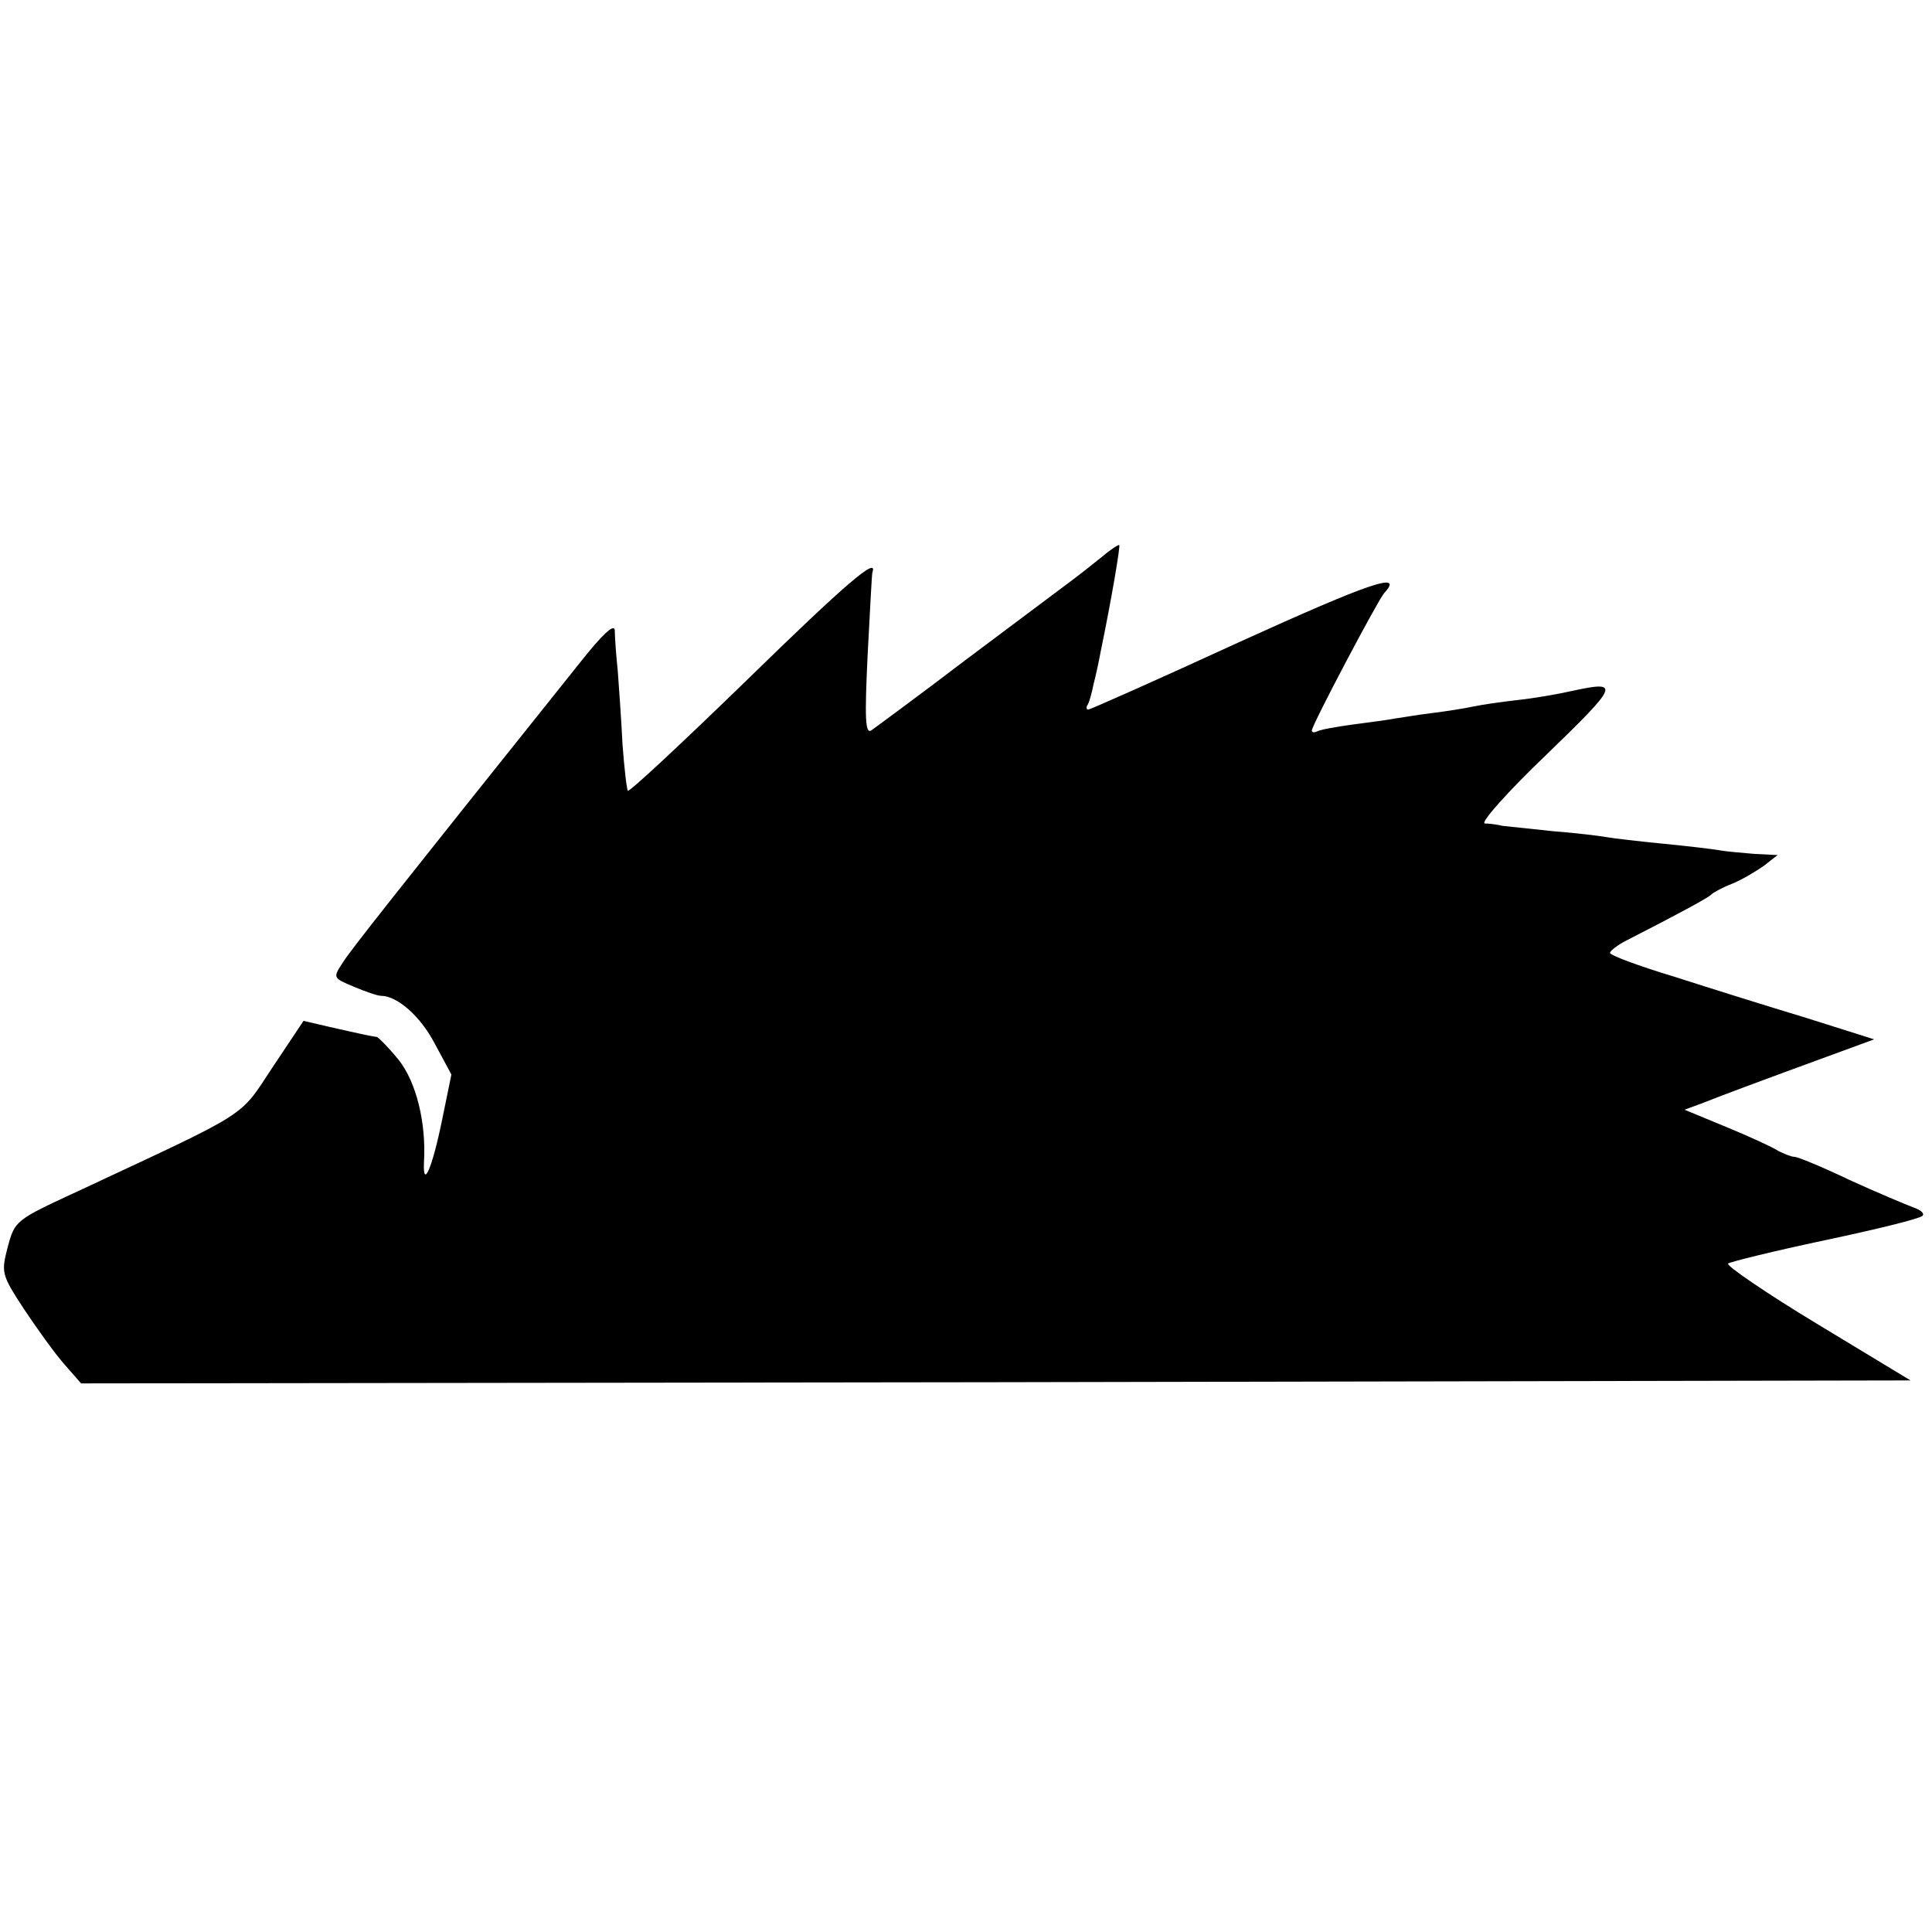
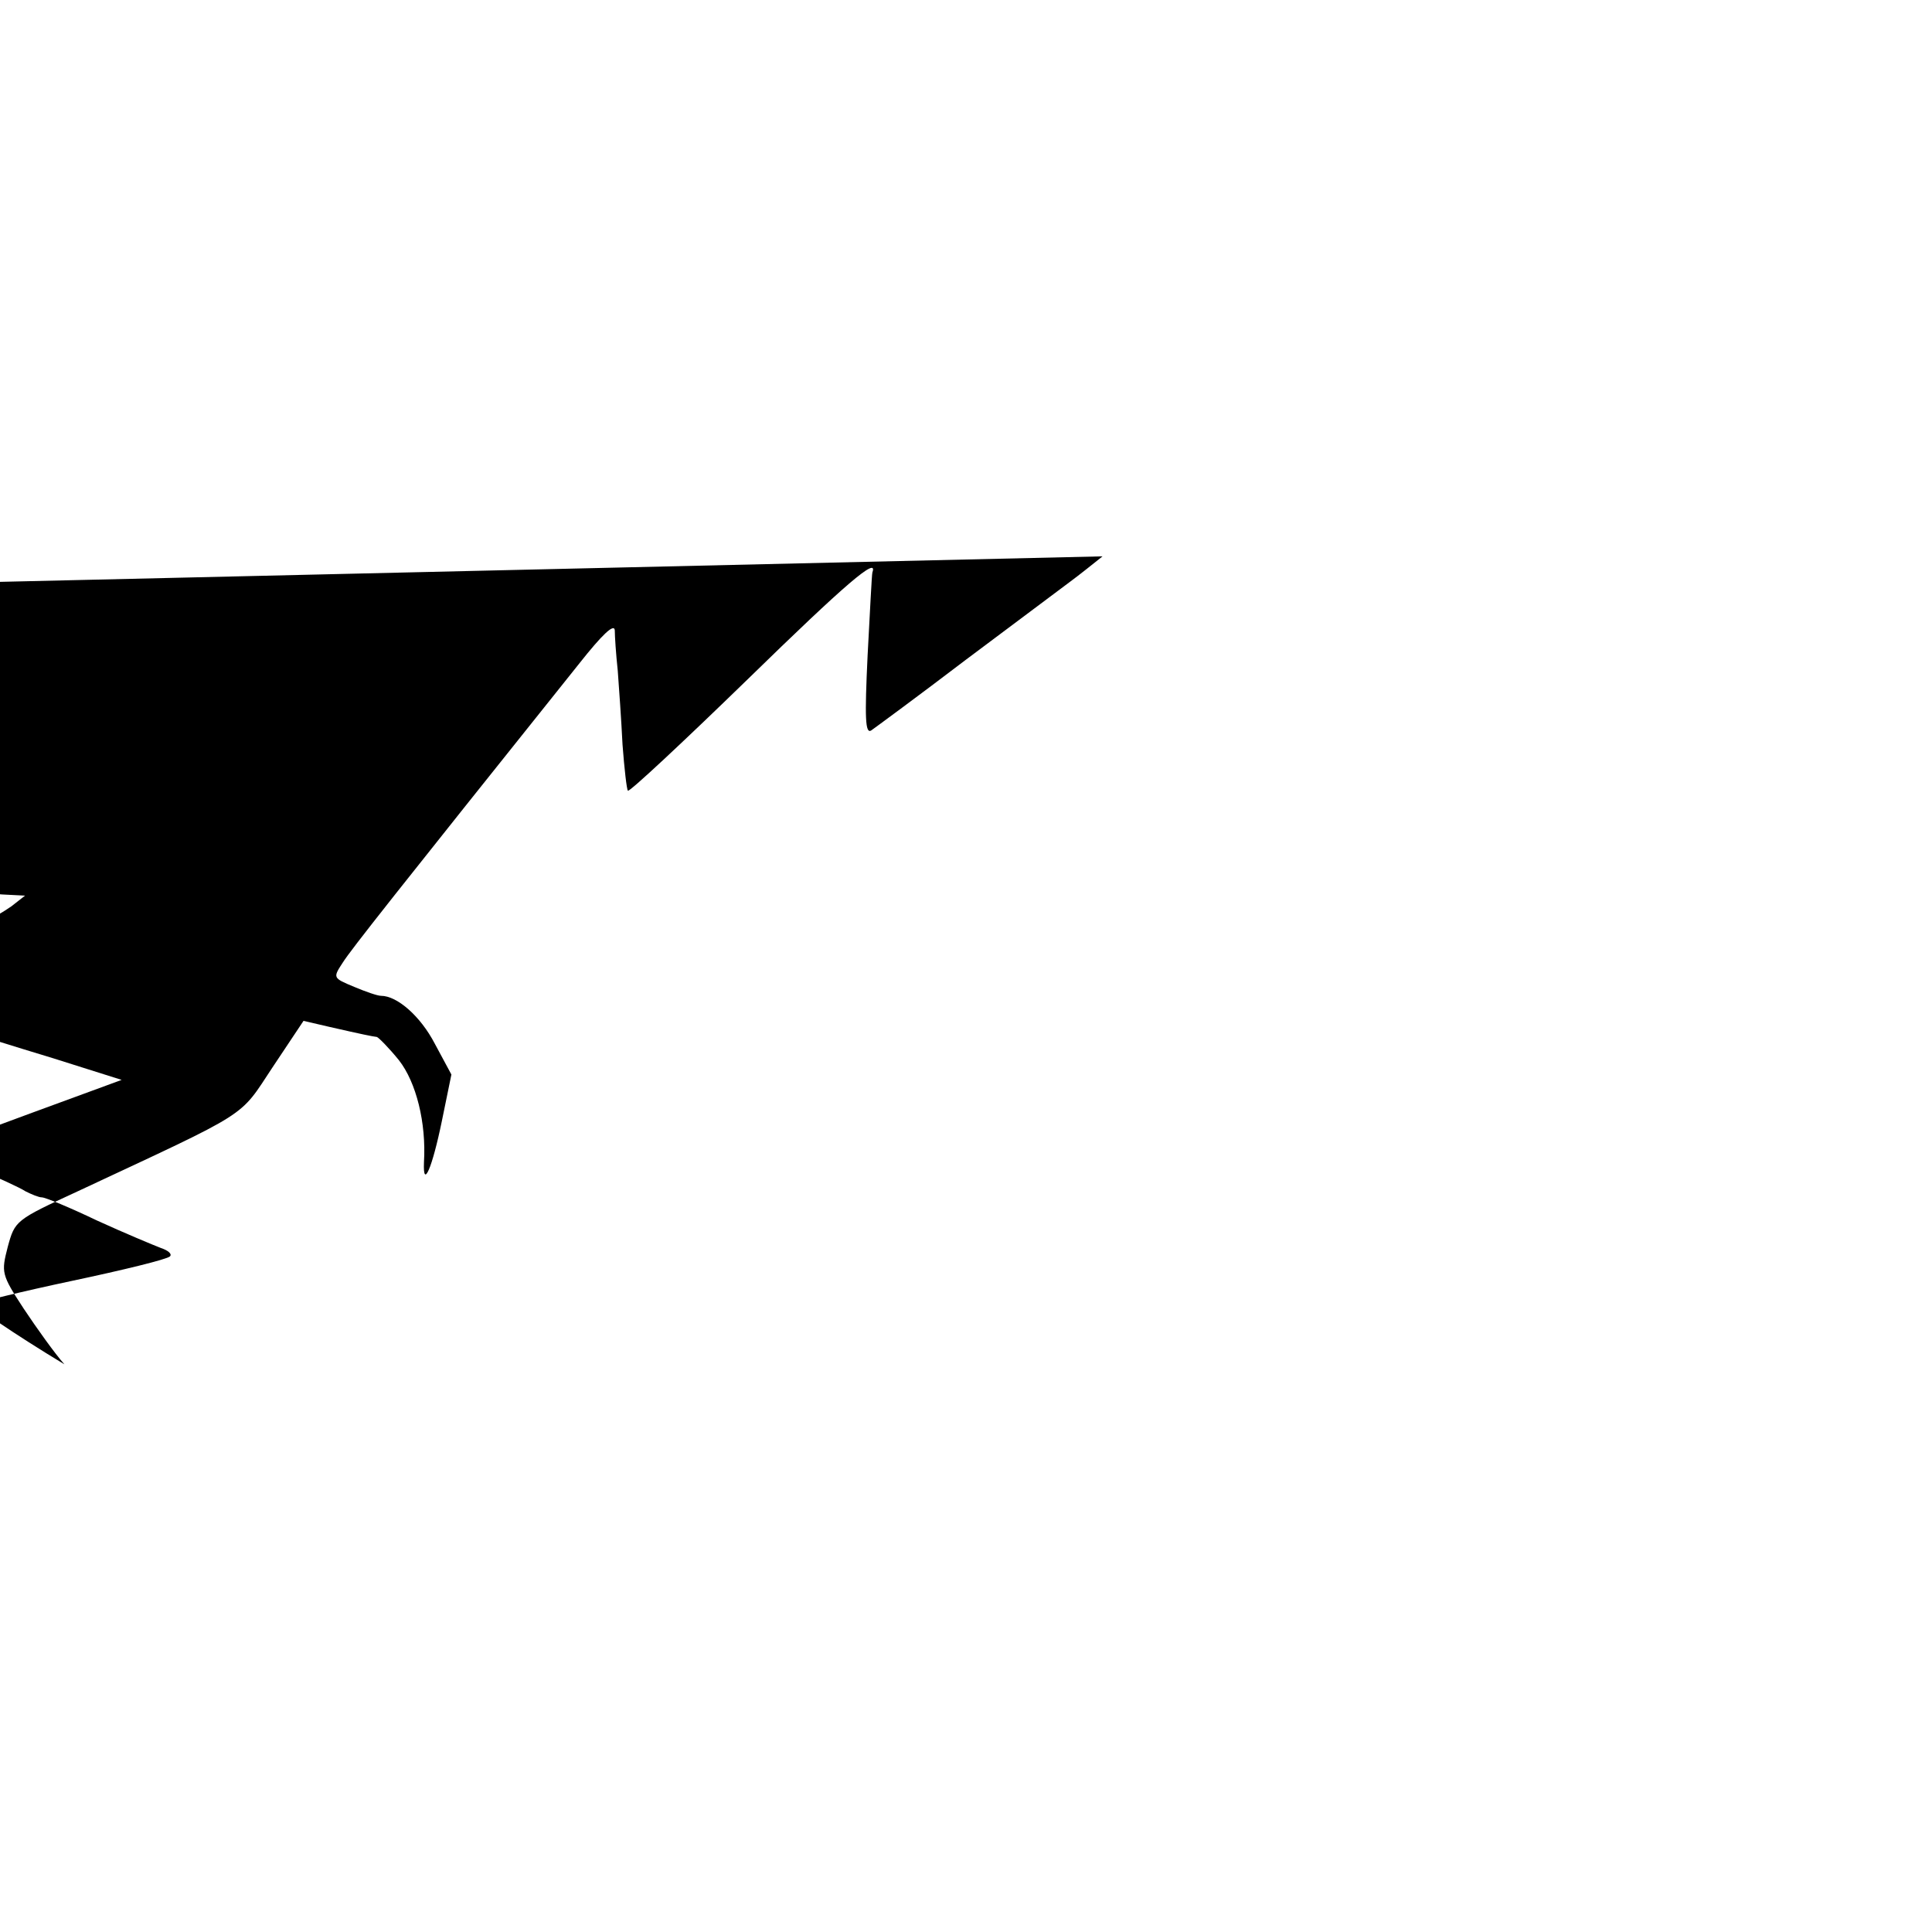
<svg xmlns="http://www.w3.org/2000/svg" version="1.0" width="324pt" height="324pt" viewBox="0 0 324 324" preserveAspectRatio="xMidYMid meet">
  <g transform="translate(0,324) scale(0.1,-0.1)" fill="#000000" stroke="none">
-     <path d="M1849 2307 c-15 -12 -40 -32 -55 -43 -16 -12 -95 -71 -175 -131 -80 -61 -151 -113 -158 -118 -10 -6 -11 21 -6 126 4 74 7 136 8 139 10 28 -44 -18 -210 -180 -108 -105 -198 -189 -200 -186 -2 2 -6 37 -9 77 -2 41 -6 97 -8 124 -3 28 -5 58 -5 68 -1 12 -21 -7 -59 -55 -311 -389 -383 -480 -397 -502 -17 -26 -17 -26 19 -41 19 -8 39 -15 45 -15 27 0 66 -34 90 -80 l28 -52 -16 -78 c-16 -78 -32 -116 -30 -69 4 66 -13 134 -42 171 -17 21 -34 38 -37 39 -8 1 -23 4 -80 17 l-43 10 -52 -78 c-57 -86 -34 -71 -327 -208 -104 -48 -105 -49 -117 -93 -11 -43 -11 -46 27 -104 22 -33 52 -75 68 -93 l28 -32 1534 2 1534 3 -157 95 c-86 52 -153 98 -149 101 4 3 77 21 162 39 85 18 159 36 164 41 4 4 -3 10 -15 14 -13 5 -61 25 -107 46 -46 22 -87 39 -93 39 -5 0 -17 5 -27 10 -9 6 -48 24 -87 40 l-70 29 30 11 c35 14 97 37 209 78 l79 29 -114 36 c-63 19 -162 50 -221 69 -60 18 -108 36 -108 40 0 3 12 13 28 21 86 44 138 72 142 77 3 3 19 12 35 18 17 7 40 21 53 30 l23 18 -39 2 c-22 2 -48 4 -58 6 -11 2 -53 7 -94 11 -41 4 -84 9 -95 11 -11 2 -51 7 -90 10 -38 4 -76 8 -85 9 -8 2 -22 4 -30 4 -8 1 38 53 104 116 122 118 124 124 41 106 -22 -5 -62 -12 -90 -15 -27 -3 -61 -8 -75 -11 -14 -3 -45 -8 -70 -11 -25 -3 -52 -8 -61 -9 -9 -2 -40 -6 -70 -10 -30 -4 -57 -9 -61 -12 -5 -2 -8 -1 -8 2 0 9 110 217 121 230 35 38 -23 18 -241 -81 -137 -63 -252 -114 -255 -114 -3 0 -4 4 -1 8 3 5 7 20 10 35 4 15 9 39 12 55 18 87 33 176 31 178 -1 1 -14 -7 -28 -19z" />
+     <path d="M1849 2307 c-15 -12 -40 -32 -55 -43 -16 -12 -95 -71 -175 -131 -80 -61 -151 -113 -158 -118 -10 -6 -11 21 -6 126 4 74 7 136 8 139 10 28 -44 -18 -210 -180 -108 -105 -198 -189 -200 -186 -2 2 -6 37 -9 77 -2 41 -6 97 -8 124 -3 28 -5 58 -5 68 -1 12 -21 -7 -59 -55 -311 -389 -383 -480 -397 -502 -17 -26 -17 -26 19 -41 19 -8 39 -15 45 -15 27 0 66 -34 90 -80 l28 -52 -16 -78 c-16 -78 -32 -116 -30 -69 4 66 -13 134 -42 171 -17 21 -34 38 -37 39 -8 1 -23 4 -80 17 l-43 10 -52 -78 c-57 -86 -34 -71 -327 -208 -104 -48 -105 -49 -117 -93 -11 -43 -11 -46 27 -104 22 -33 52 -75 68 -93 c-86 52 -153 98 -149 101 4 3 77 21 162 39 85 18 159 36 164 41 4 4 -3 10 -15 14 -13 5 -61 25 -107 46 -46 22 -87 39 -93 39 -5 0 -17 5 -27 10 -9 6 -48 24 -87 40 l-70 29 30 11 c35 14 97 37 209 78 l79 29 -114 36 c-63 19 -162 50 -221 69 -60 18 -108 36 -108 40 0 3 12 13 28 21 86 44 138 72 142 77 3 3 19 12 35 18 17 7 40 21 53 30 l23 18 -39 2 c-22 2 -48 4 -58 6 -11 2 -53 7 -94 11 -41 4 -84 9 -95 11 -11 2 -51 7 -90 10 -38 4 -76 8 -85 9 -8 2 -22 4 -30 4 -8 1 38 53 104 116 122 118 124 124 41 106 -22 -5 -62 -12 -90 -15 -27 -3 -61 -8 -75 -11 -14 -3 -45 -8 -70 -11 -25 -3 -52 -8 -61 -9 -9 -2 -40 -6 -70 -10 -30 -4 -57 -9 -61 -12 -5 -2 -8 -1 -8 2 0 9 110 217 121 230 35 38 -23 18 -241 -81 -137 -63 -252 -114 -255 -114 -3 0 -4 4 -1 8 3 5 7 20 10 35 4 15 9 39 12 55 18 87 33 176 31 178 -1 1 -14 -7 -28 -19z" />
  </g>
</svg>